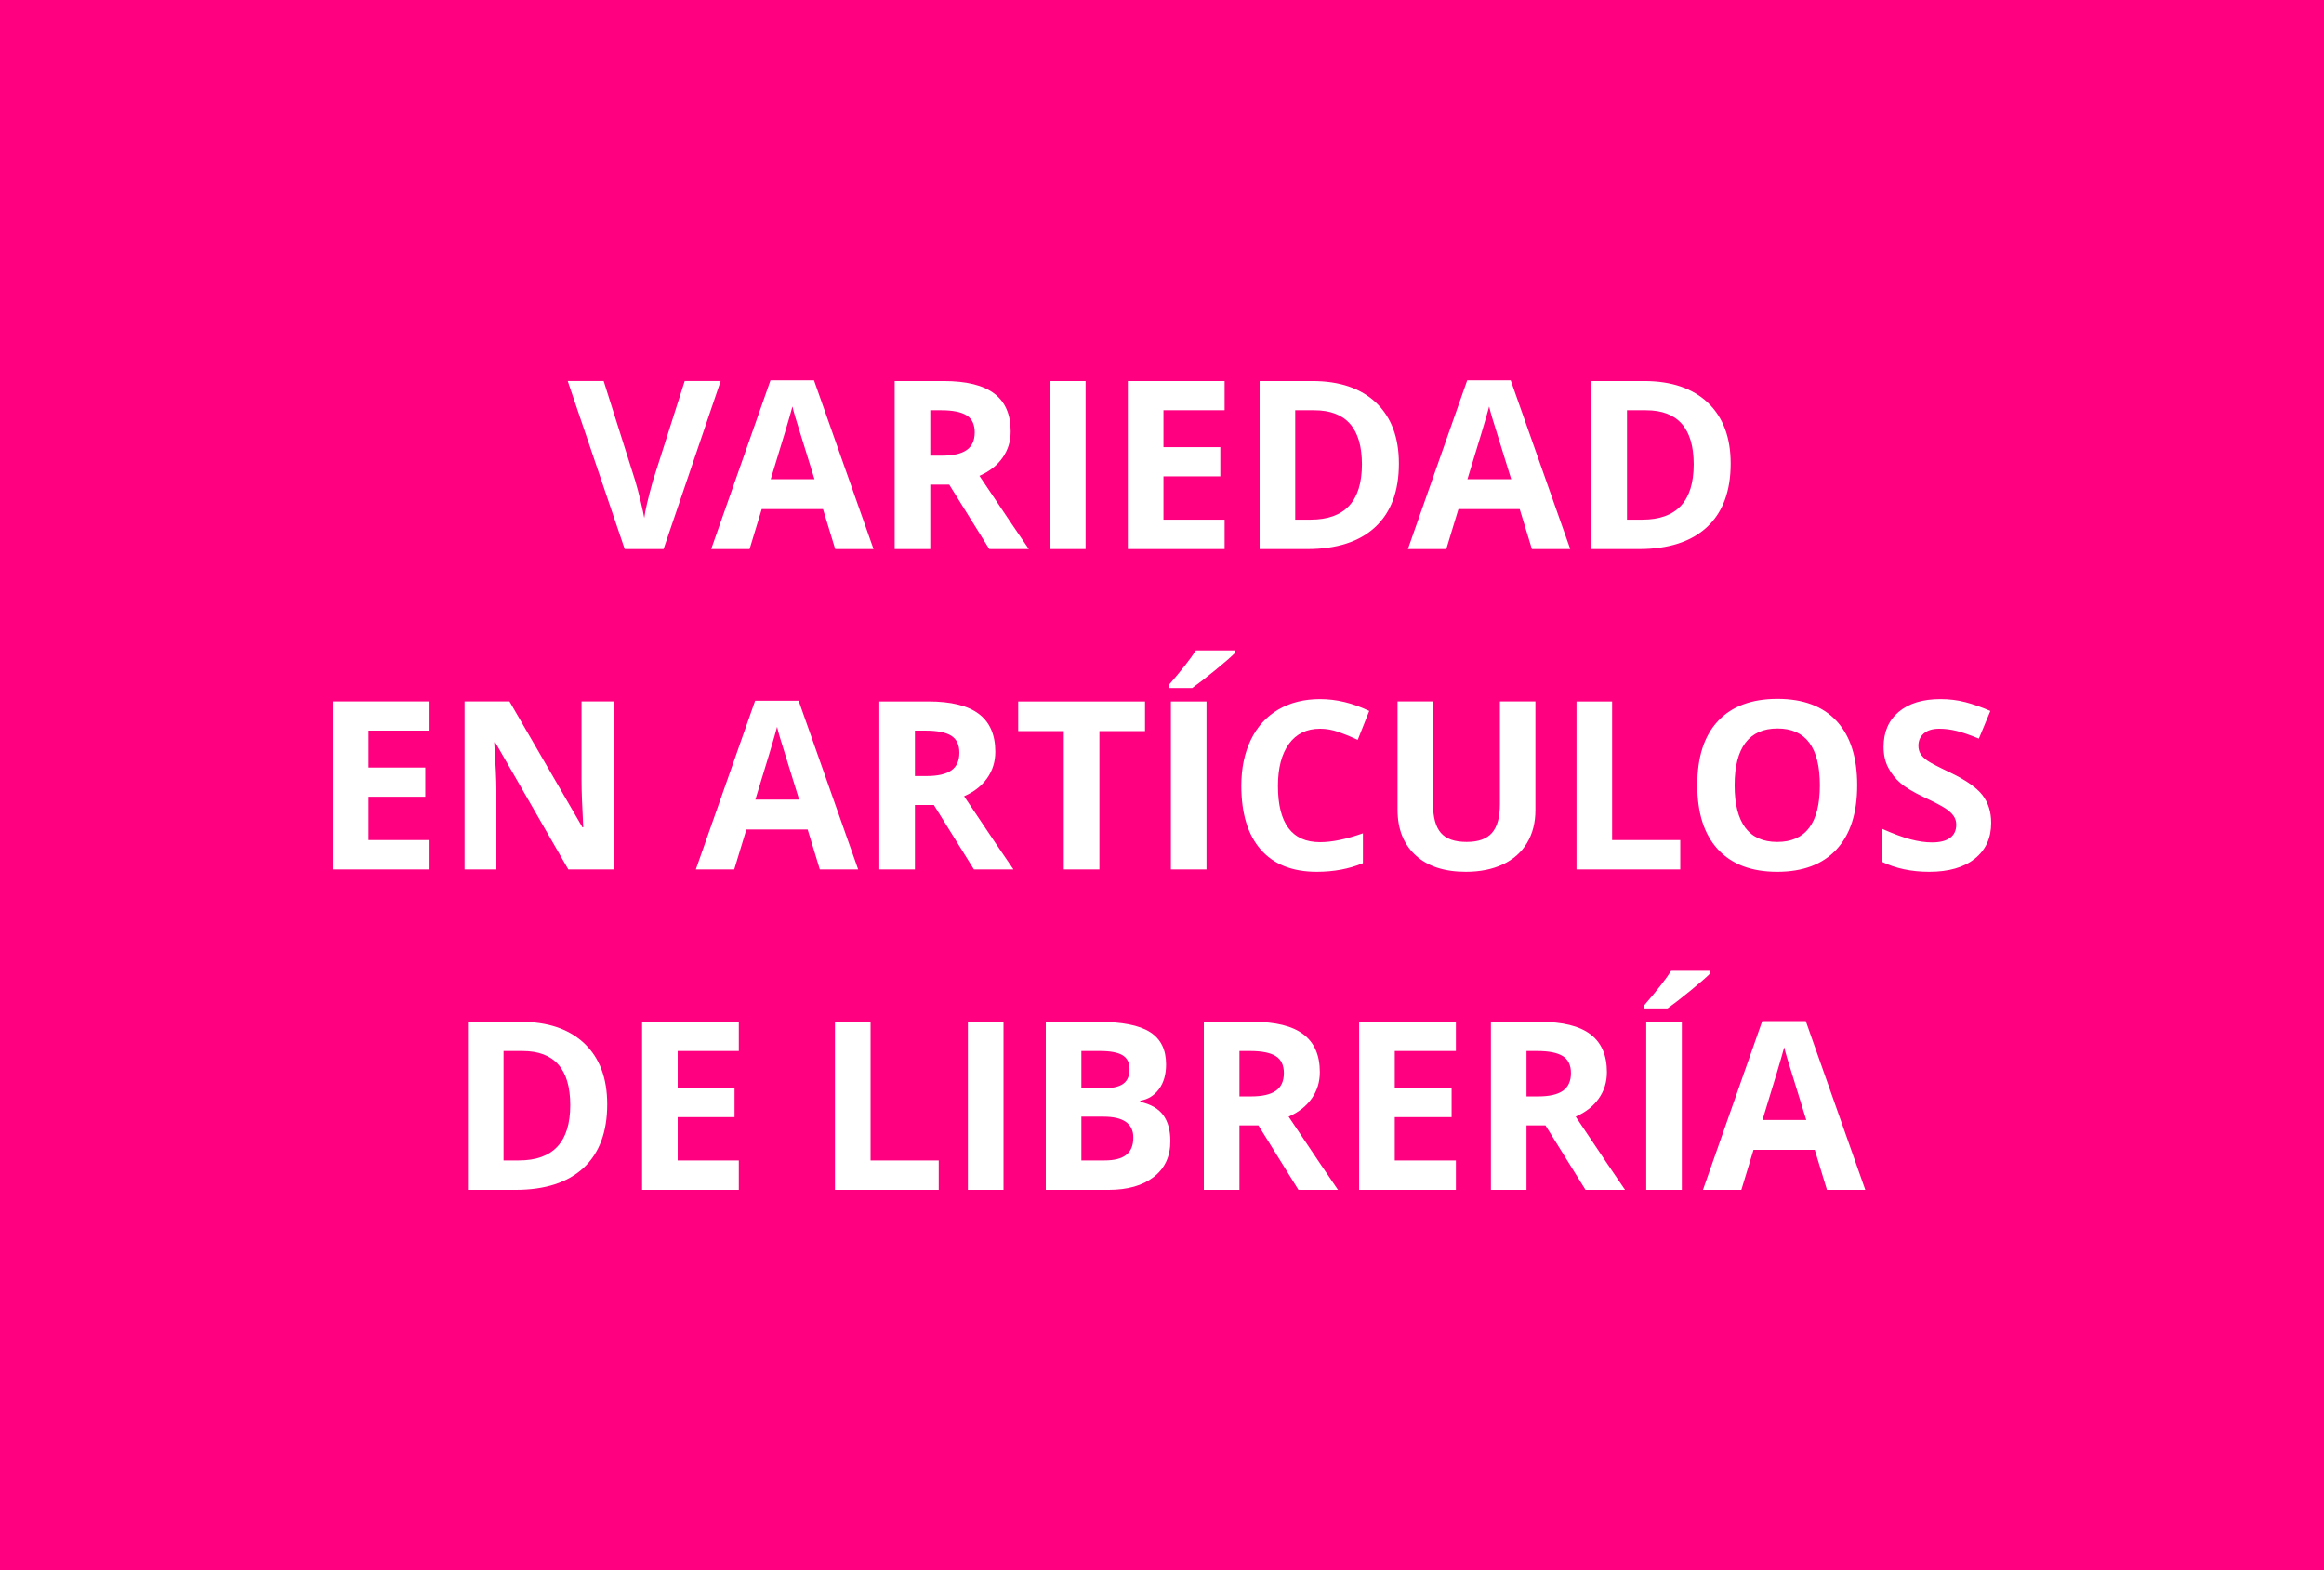
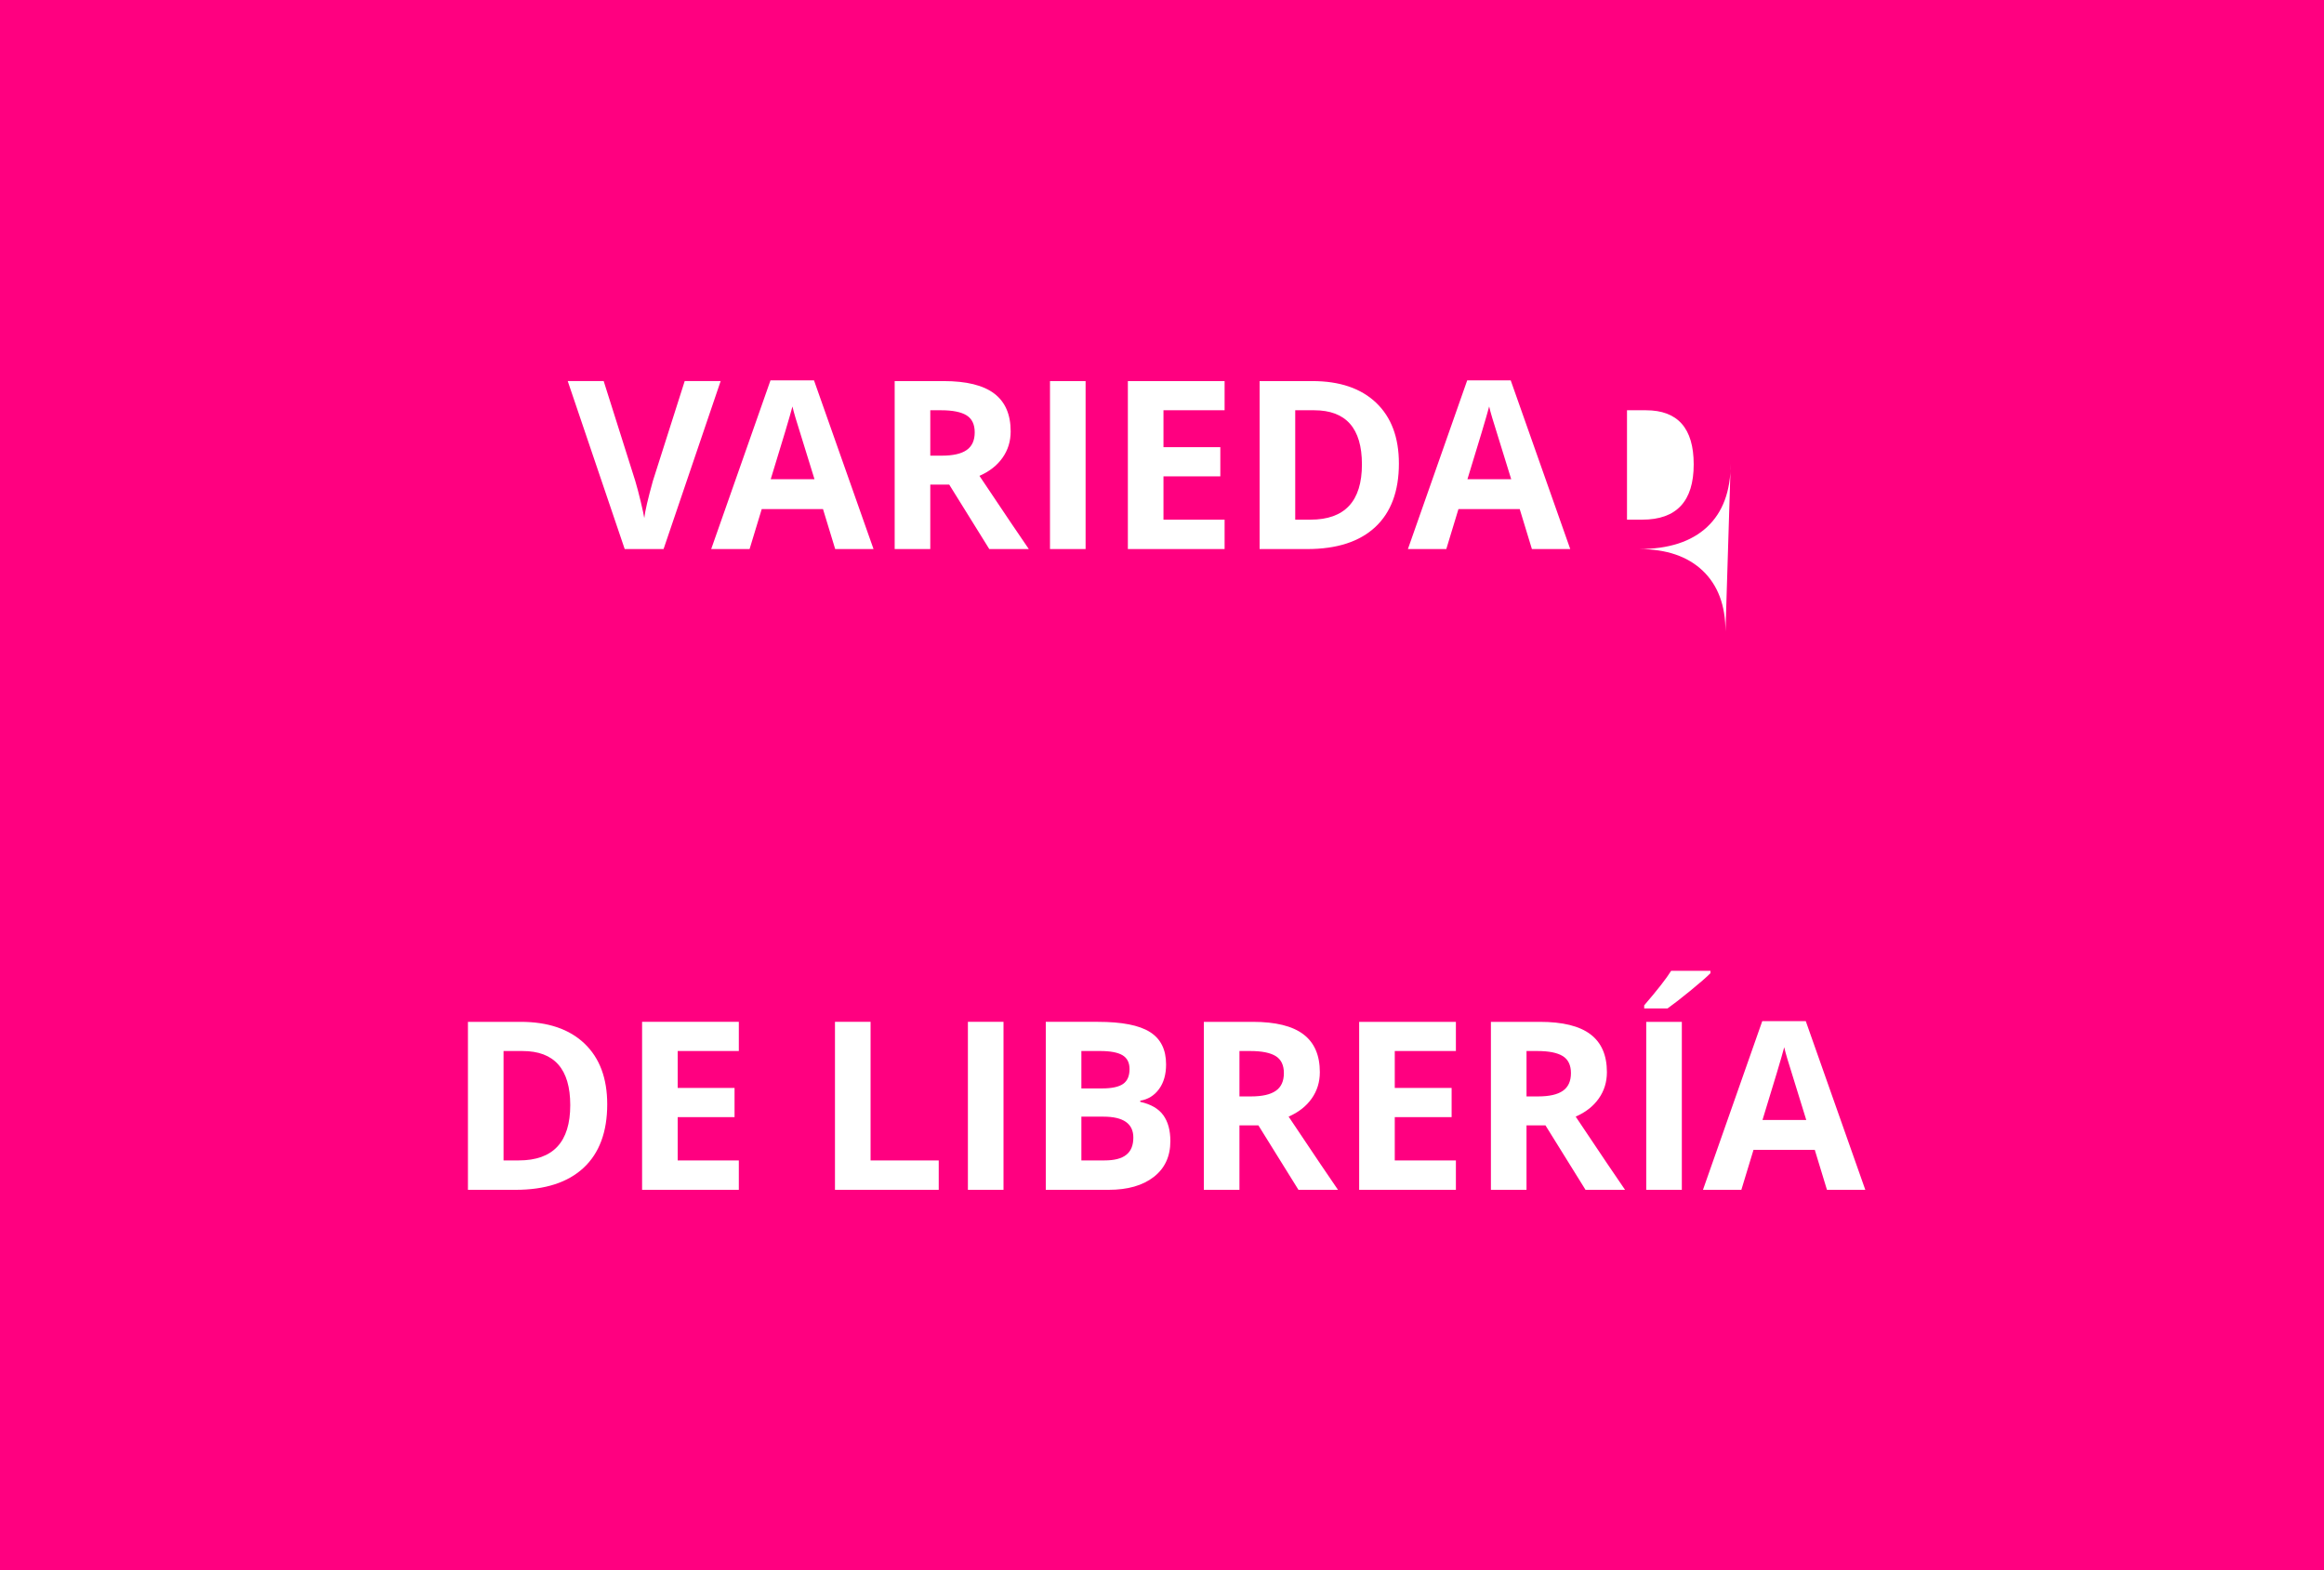
<svg xmlns="http://www.w3.org/2000/svg" xml:space="preserve" width="74.377mm" height="50.255mm" version="1.1" style="shape-rendering:geometricPrecision; text-rendering:geometricPrecision; image-rendering:optimizeQuality; fill-rule:evenodd; clip-rule:evenodd" viewBox="0 0 4645.47 3138.83">
  <defs>
    <style type="text/css">
   
    .fil0 {fill:#FF0080;fill-rule:nonzero}
    .fil1 {fill:white;fill-rule:nonzero}
   
  </style>
  </defs>
  <g id="Capa_x0020_1">
    <rect class="fil0" x="-0" y="-0" width="4645.47" height="3138.83" />
    <g id="_1792326248128">
-       <path class="fil1" d="M1368.64 761.78l71.88 0 -114.12 335.79 -77.68 0 -113.89 -335.79 71.88 0 63.18 199.8c3.53,11.84 7.13,25.55 10.89,41.23 3.77,15.75 6.11,26.64 7.06,32.76 1.64,-14.11 7.36,-38.72 17.16,-73.99l63.64 -199.8zm300.83 335.79l-24.38 -79.95 -122.44 0 -24.3 79.95 -76.74 0 118.51 -337.2 87 0 118.98 337.2 -76.65 0zm-41.39 -139.67c-22.49,-72.43 -35.19,-113.42 -38.01,-122.9 -2.82,-9.48 -4.86,-17.01 -6.03,-22.5 -5.1,19.6 -19.6,68.04 -43.43,145.4l87.47 0zm231.46 -47.03l22.97 0c22.5,0 39.11,-3.76 49.77,-11.29 10.74,-7.44 16.07,-19.28 16.07,-35.35 0,-15.91 -5.49,-27.28 -16.38,-34.01 -10.97,-6.75 -27.91,-10.11 -50.87,-10.11l-21.55 0 0 90.76zm0 57.85l0 128.86 -71.17 0 0 -335.79 97.82 0c45.62,0 79.32,8.31 101.19,24.93 21.95,16.61 32.85,41.85 32.85,75.64 0,19.75 -5.41,37.31 -16.31,52.75 -10.82,15.36 -26.18,27.43 -46.09,36.13 50.48,75.48 83.4,124.32 98.68,146.34l-79.01 0 -80.1 -128.86 -37.86 0zm239.3 128.86l0 -335.79 71.17 0 0 335.79 -71.17 0zm349.03 0l-193.37 0 0 -335.79 193.37 0 0 58.32 -122.2 0 0 73.83 113.65 0 0 58.32 -113.65 0 0 86.54 122.2 0 0 58.79zm348.4 -171.11c0,55.26 -15.68,97.59 -47.11,126.98 -31.51,29.39 -76.89,44.13 -136.31,44.13l-95 0 0 -335.79 105.35 0c54.79,0 97.35,14.5 127.68,43.42 30.25,28.92 45.38,69.37 45.38,121.26zm-73.91 1.81c0,-72.11 -31.82,-108.16 -95.47,-108.16l-37.86 0 0 218.68 30.57 0c68.51,0 102.76,-36.84 102.76,-110.52zm339.78 169.3l-24.38 -79.95 -122.44 0 -24.3 79.95 -76.74 0 118.51 -337.2 87 0 118.98 337.2 -76.65 0zm-41.39 -139.67c-22.49,-72.43 -35.19,-113.42 -38.01,-122.9 -2.82,-9.48 -4.86,-17.01 -6.03,-22.5 -5.1,19.6 -19.6,68.04 -43.43,145.4l87.47 0zm438.71 -31.44c0,55.26 -15.68,97.59 -47.11,126.98 -31.51,29.39 -76.89,44.13 -136.31,44.13l-95 0 0 -335.79 105.35 0c54.79,0 97.35,14.5 127.68,43.42 30.25,28.92 45.38,69.37 45.38,121.26zm-73.91 1.81c0,-72.11 -31.82,-108.16 -95.47,-108.16l-37.86 0 0 218.68 30.57 0c68.51,0 102.76,-36.84 102.76,-110.52z" />
-       <path class="fil1" d="M858.64 1738.02l-193.37 0 0 -335.79 193.37 0 0 58.32 -122.2 0 0 73.83 113.65 0 0 58.32 -113.65 0 0 86.54 122.2 0 0 58.79zm367.84 0l-90.45 0 -146.1 -254.04 -2.04 0c2.9,44.91 4.38,76.89 4.38,96.02l0 158.02 -63.64 0 0 -335.79 89.83 0 145.79 251.52 1.65 0c-2.35,-43.66 -3.45,-74.54 -3.45,-92.57l0 -158.96 64.04 0 0 335.79zm412.29 0l-24.38 -79.95 -122.44 0 -24.3 79.95 -76.74 0 118.51 -337.2 87 0 118.98 337.2 -76.65 0zm-41.39 -139.67c-22.49,-72.43 -35.19,-113.42 -38.01,-122.9 -2.82,-9.48 -4.86,-17.01 -6.03,-22.5 -5.1,19.6 -19.6,68.04 -43.43,145.4l87.47 0zm231.46 -47.03l22.97 0c22.5,0 39.11,-3.76 49.77,-11.29 10.74,-7.44 16.07,-19.28 16.07,-35.35 0,-15.91 -5.49,-27.28 -16.38,-34.01 -10.97,-6.75 -27.91,-10.11 -50.87,-10.11l-21.55 0 0 90.76zm0 57.85l0 128.86 -71.17 0 0 -335.79 97.82 0c45.62,0 79.32,8.31 101.19,24.93 21.95,16.61 32.85,41.85 32.85,75.64 0,19.75 -5.41,37.31 -16.31,52.75 -10.82,15.36 -26.18,27.43 -46.09,36.13 50.48,75.48 83.4,124.32 98.68,146.34l-79.01 0 -80.1 -128.86 -37.86 0zm368.79 128.86l-71.17 0 0 -276.53 -91.16 0 0 -59.25 253.49 0 0 59.25 -91.16 0 0 276.53zm142.89 0l0 -335.79 71.17 0 0 335.79 -71.17 0zm-4.07 -362.59l0 -6.19c26.33,-30.57 44.28,-53.61 53.93,-69.06l78.53 0 0 4.78c-7.91,7.99 -21.55,19.83 -40.75,35.51 -19.21,15.68 -34.26,27.28 -45.07,34.96l-46.64 0zm302.32 81.36c-26.81,0 -47.5,10.04 -62.24,30.18 -14.65,20.14 -22.02,48.21 -22.02,84.18 0,74.86 28.06,112.32 84.26,112.32 23.52,0 52.12,-5.88 85.59,-17.72l0 59.73c-27.51,11.52 -58.32,17.24 -92.26,17.24 -48.83,0 -86.14,-14.82 -112.01,-44.45 -25.87,-29.62 -38.8,-72.19 -38.8,-127.6 0,-34.88 6.35,-65.45 19.04,-91.71 12.7,-26.26 30.96,-46.4 54.71,-60.43 23.83,-14.03 51.73,-21 83.71,-21 32.6,0 65.29,7.91 98.21,23.67l-22.97 57.84c-12.54,-5.95 -25.16,-11.13 -37.86,-15.6 -12.7,-4.47 -25.16,-6.66 -37.39,-6.66zm430.39 -54.55l0 217.35c0,24.76 -5.57,46.56 -16.61,65.21 -11.13,18.73 -27.12,33 -48.13,42.95 -21,9.96 -45.78,14.97 -74.46,14.97 -43.11,0 -76.65,-11.06 -100.56,-33.23 -23.9,-22.1 -35.82,-52.36 -35.82,-90.85l0 -216.41 70.94 0 0 205.59c0,25.95 5.25,44.91 15.6,56.99 10.42,12.15 27.67,18.18 51.73,18.18 23.28,0 40.13,-6.11 50.63,-18.26 10.5,-12.15 15.75,-31.27 15.75,-57.29l0 -205.21 70.93 0zm82.14 335.79l0 -335.79 71.17 0 0 277 136.23 0 0 58.79 -207.4 0zm561.06 -168.29c0,55.65 -13.72,98.37 -41.31,128.23 -27.59,29.87 -67.09,44.76 -118.51,44.76 -51.42,0 -90.92,-14.89 -118.51,-44.76 -27.59,-29.86 -41.3,-72.74 -41.3,-128.63 0,-55.88 13.79,-98.6 41.46,-128.07 27.59,-29.47 67.25,-44.21 118.83,-44.21 51.57,0 91.08,14.82 118.35,44.52 27.36,29.71 41,72.43 41,128.15zm-245.02 0c0,37.54 7.13,65.76 21.32,84.81 14.27,18.97 35.59,28.45 63.88,28.45 56.83,0 85.21,-37.78 85.21,-113.26 0,-75.64 -28.22,-113.42 -84.73,-113.42 -28.37,0 -49.7,9.56 -64.12,28.61 -14.35,19.04 -21.55,47.34 -21.55,84.81zm512.85 75.17c0,30.34 -10.97,54.16 -32.76,71.64 -21.79,17.48 -52.2,26.18 -91.08,26.18 -35.82,0 -67.56,-6.74 -95.07,-20.22l0 -66.16c22.65,10.11 41.85,17.24 57.53,21.4 15.68,4.16 30.02,6.2 43.03,6.2 15.68,0 27.67,-2.98 35.98,-8.94 8.39,-5.96 12.54,-14.89 12.54,-26.65 0,-6.58 -1.81,-12.46 -5.49,-17.56 -3.68,-5.17 -9.09,-10.11 -16.22,-14.82 -7.13,-4.78 -21.64,-12.38 -43.5,-22.73 -20.54,-9.72 -35.98,-18.97 -46.25,-27.83 -10.27,-8.86 -18.42,-19.21 -24.53,-31.04 -6.19,-11.75 -9.24,-25.55 -9.24,-41.3 0,-29.71 10.11,-53.06 30.25,-70.07 20.14,-17.01 47.97,-25.48 83.48,-25.48 17.48,0 34.1,2.04 50,6.19 15.83,4.16 32.37,9.96 49.7,17.48l-22.97 55.34c-17.95,-7.37 -32.77,-12.47 -44.45,-15.36 -11.75,-2.9 -23.28,-4.39 -34.56,-4.39 -13.48,0 -23.83,3.14 -31.04,9.41 -7.21,6.27 -10.81,14.5 -10.81,24.61 0,6.27 1.49,11.75 4.38,16.38 2.9,4.7 7.53,9.17 13.88,13.56 6.35,4.39 21.4,12.23 45.14,23.52 31.43,15.05 52.91,30.1 64.59,45.14 11.6,15.13 17.48,33.55 17.48,55.49z" />
+       <path class="fil1" d="M1368.64 761.78l71.88 0 -114.12 335.79 -77.68 0 -113.89 -335.79 71.88 0 63.18 199.8c3.53,11.84 7.13,25.55 10.89,41.23 3.77,15.75 6.11,26.64 7.06,32.76 1.64,-14.11 7.36,-38.72 17.16,-73.99l63.64 -199.8zm300.83 335.79l-24.38 -79.95 -122.44 0 -24.3 79.95 -76.74 0 118.51 -337.2 87 0 118.98 337.2 -76.65 0zm-41.39 -139.67c-22.49,-72.43 -35.19,-113.42 -38.01,-122.9 -2.82,-9.48 -4.86,-17.01 -6.03,-22.5 -5.1,19.6 -19.6,68.04 -43.43,145.4l87.47 0zm231.46 -47.03l22.97 0c22.5,0 39.11,-3.76 49.77,-11.29 10.74,-7.44 16.07,-19.28 16.07,-35.35 0,-15.91 -5.49,-27.28 -16.38,-34.01 -10.97,-6.75 -27.91,-10.11 -50.87,-10.11l-21.55 0 0 90.76zm0 57.85l0 128.86 -71.17 0 0 -335.79 97.82 0c45.62,0 79.32,8.31 101.19,24.93 21.95,16.61 32.85,41.85 32.85,75.64 0,19.75 -5.41,37.31 -16.31,52.75 -10.82,15.36 -26.18,27.43 -46.09,36.13 50.48,75.48 83.4,124.32 98.68,146.34l-79.01 0 -80.1 -128.86 -37.86 0zm239.3 128.86l0 -335.79 71.17 0 0 335.79 -71.17 0zm349.03 0l-193.37 0 0 -335.79 193.37 0 0 58.32 -122.2 0 0 73.83 113.65 0 0 58.32 -113.65 0 0 86.54 122.2 0 0 58.79zm348.4 -171.11c0,55.26 -15.68,97.59 -47.11,126.98 -31.51,29.39 -76.89,44.13 -136.31,44.13l-95 0 0 -335.79 105.35 0c54.79,0 97.35,14.5 127.68,43.42 30.25,28.92 45.38,69.37 45.38,121.26zm-73.91 1.81c0,-72.11 -31.82,-108.16 -95.47,-108.16l-37.86 0 0 218.68 30.57 0c68.51,0 102.76,-36.84 102.76,-110.52zm339.78 169.3l-24.38 -79.95 -122.44 0 -24.3 79.95 -76.74 0 118.51 -337.2 87 0 118.98 337.2 -76.65 0zm-41.39 -139.67c-22.49,-72.43 -35.19,-113.42 -38.01,-122.9 -2.82,-9.48 -4.86,-17.01 -6.03,-22.5 -5.1,19.6 -19.6,68.04 -43.43,145.4l87.47 0zm438.71 -31.44c0,55.26 -15.68,97.59 -47.11,126.98 -31.51,29.39 -76.89,44.13 -136.31,44.13c54.79,0 97.35,14.5 127.68,43.42 30.25,28.92 45.38,69.37 45.38,121.26zm-73.91 1.81c0,-72.11 -31.82,-108.16 -95.47,-108.16l-37.86 0 0 218.68 30.57 0c68.51,0 102.76,-36.84 102.76,-110.52z" />
      <path class="fil1" d="M1213.79 2207.37c0,55.26 -15.68,97.59 -47.11,126.98 -31.51,29.39 -76.89,44.13 -136.31,44.13l-95 0 0 -335.79 105.35 0c54.79,0 97.35,14.5 127.68,43.42 30.25,28.92 45.38,69.37 45.38,121.26zm-73.91 1.81c0,-72.11 -31.82,-108.16 -95.47,-108.16l-37.86 0 0 218.68 30.57 0c68.51,0 102.76,-36.84 102.76,-110.52zm336.96 169.3l-193.37 0 0 -335.79 193.37 0 0 58.32 -122.2 0 0 73.83 113.65 0 0 58.32 -113.65 0 0 86.54 122.2 0 0 58.79zm192.19 0l0 -335.79 71.17 0 0 277 136.23 0 0 58.79 -207.4 0zm265.72 0l0 -335.79 71.17 0 0 335.79 -71.17 0zm155.66 -335.79l104.49 0c47.66,0 82.22,6.74 103.7,20.3 21.55,13.56 32.29,35.11 32.29,64.74 0,20.07 -4.7,36.53 -14.11,49.38 -9.41,12.85 -21.95,20.62 -37.54,23.2l0 2.27c21.24,4.78 36.61,13.64 46.01,26.65 9.49,13.01 14.19,30.33 14.19,51.89 0,30.64 -11.13,54.47 -33.23,71.64 -22.1,17.16 -52.12,25.71 -90.14,25.71l-125.65 0 0 -335.79zm71.17 133.09l41.38 0c19.28,0 33.23,-2.98 41.93,-8.94 8.63,-6.03 12.94,-15.91 12.94,-29.71 0,-12.94 -4.7,-22.1 -14.11,-27.74 -9.41,-5.57 -24.3,-8.39 -44.68,-8.39l-37.47 0 0 74.77zm0 56.44l0 87.47 46.4 0c19.67,0 34.1,-3.77 43.43,-11.29 9.41,-7.44 14.03,-18.97 14.03,-34.41 0,-27.83 -19.91,-41.78 -59.73,-41.78l-44.13 0zm315.96 -40.45l22.97 0c22.5,0 39.11,-3.76 49.77,-11.29 10.74,-7.44 16.07,-19.28 16.07,-35.35 0,-15.91 -5.49,-27.28 -16.38,-34.01 -10.97,-6.75 -27.91,-10.11 -50.87,-10.11l-21.55 0 0 90.76zm0 57.85l0 128.86 -71.17 0 0 -335.79 97.82 0c45.62,0 79.32,8.31 101.19,24.93 21.95,16.61 32.85,41.85 32.85,75.64 0,19.75 -5.41,37.31 -16.31,52.75 -10.82,15.36 -26.18,27.43 -46.09,36.13 50.48,75.48 83.4,124.32 98.68,146.34l-79.01 0 -80.1 -128.86 -37.86 0zm432.67 128.86l-193.37 0 0 -335.79 193.37 0 0 58.32 -122.2 0 0 73.83 113.65 0 0 58.32 -113.65 0 0 86.54 122.2 0 0 58.79zm141.16 -186.71l22.97 0c22.5,0 39.11,-3.76 49.77,-11.29 10.74,-7.44 16.07,-19.28 16.07,-35.35 0,-15.91 -5.49,-27.28 -16.38,-34.01 -10.97,-6.75 -27.91,-10.11 -50.87,-10.11l-21.55 0 0 90.76zm0 57.85l0 128.86 -71.17 0 0 -335.79 97.82 0c45.62,0 79.32,8.31 101.19,24.93 21.95,16.61 32.85,41.85 32.85,75.64 0,19.75 -5.41,37.31 -16.31,52.75 -10.82,15.36 -26.18,27.43 -46.09,36.13 50.48,75.48 83.4,124.32 98.68,146.34l-79.01 0 -80.1 -128.86 -37.86 0zm239.3 128.86l0 -335.79 71.17 0 0 335.79 -71.17 0zm-4.07 -362.59l0 -6.19c26.33,-30.57 44.28,-53.61 53.93,-69.06l78.53 0 0 4.78c-7.91,7.99 -21.55,19.83 -40.75,35.51 -19.21,15.68 -34.26,27.28 -45.07,34.96l-46.64 0zm365.34 362.59l-24.38 -79.95 -122.44 0 -24.3 79.95 -76.74 0 118.51 -337.2 87 0 118.98 337.2 -76.65 0zm-41.39 -139.67c-22.49,-72.43 -35.19,-113.42 -38.01,-122.9 -2.82,-9.48 -4.86,-17.01 -6.03,-22.5 -5.1,19.6 -19.6,68.04 -43.43,145.4l87.47 0z" />
    </g>
  </g>
</svg>